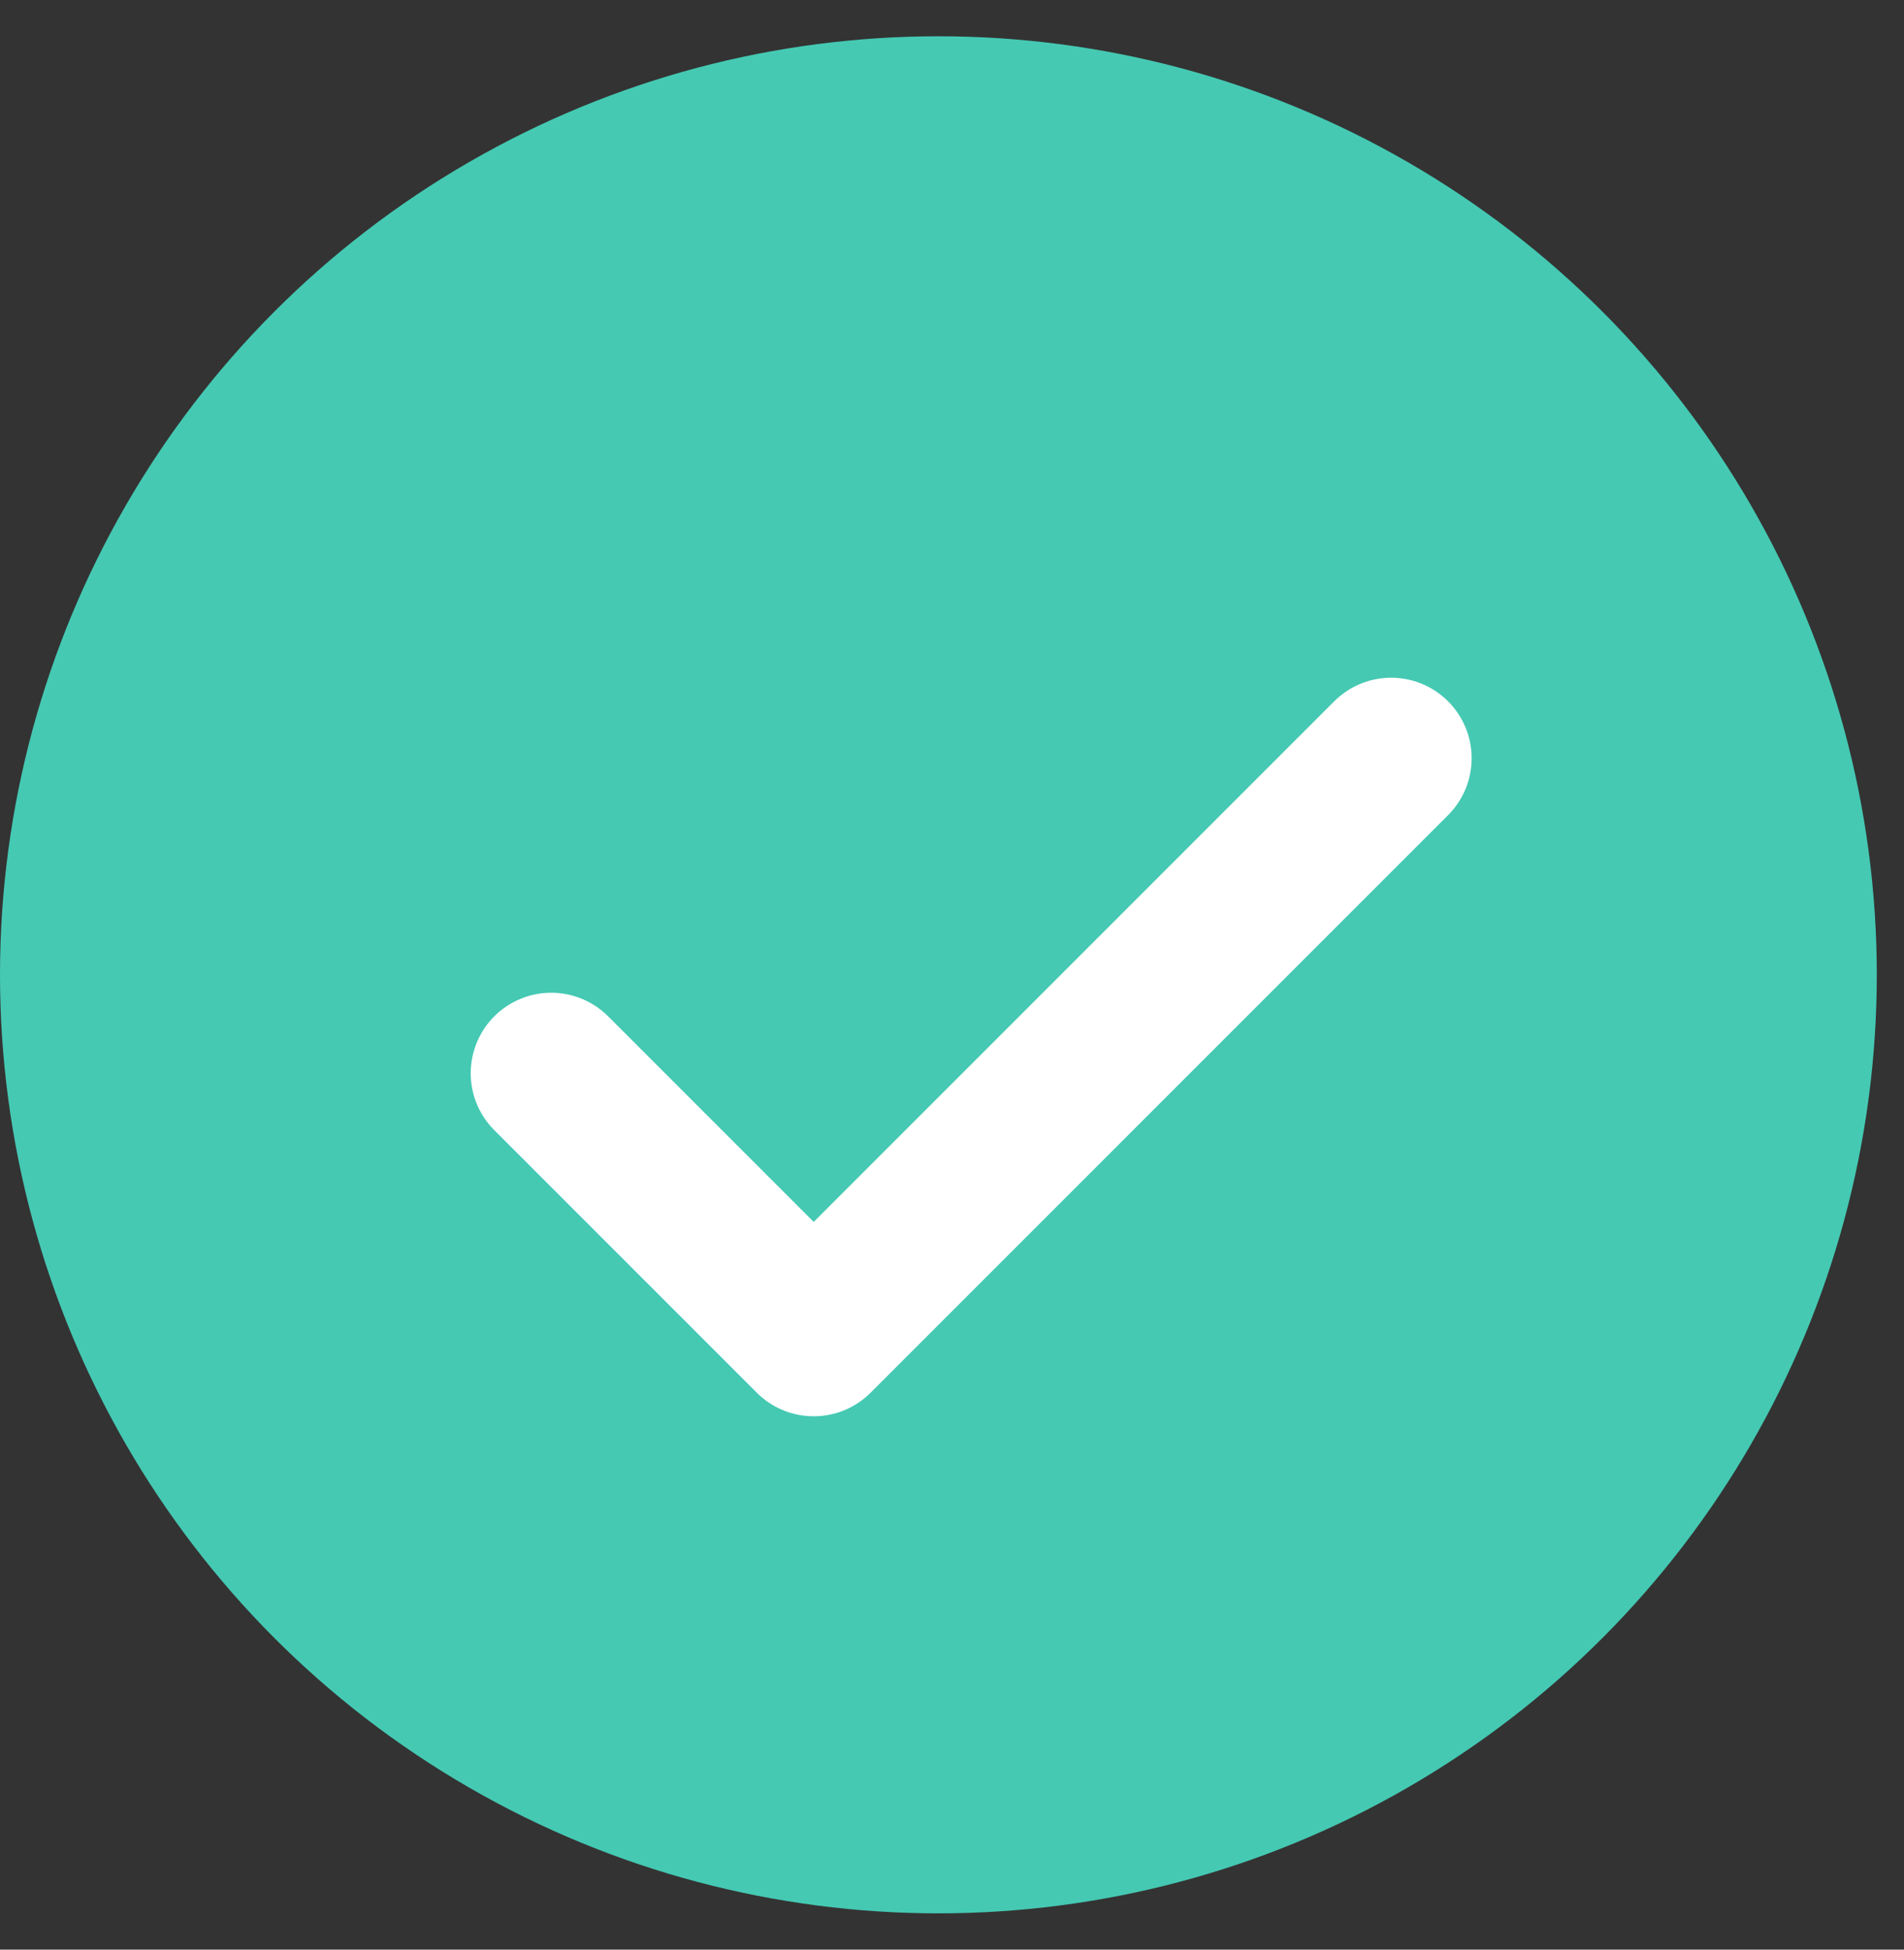
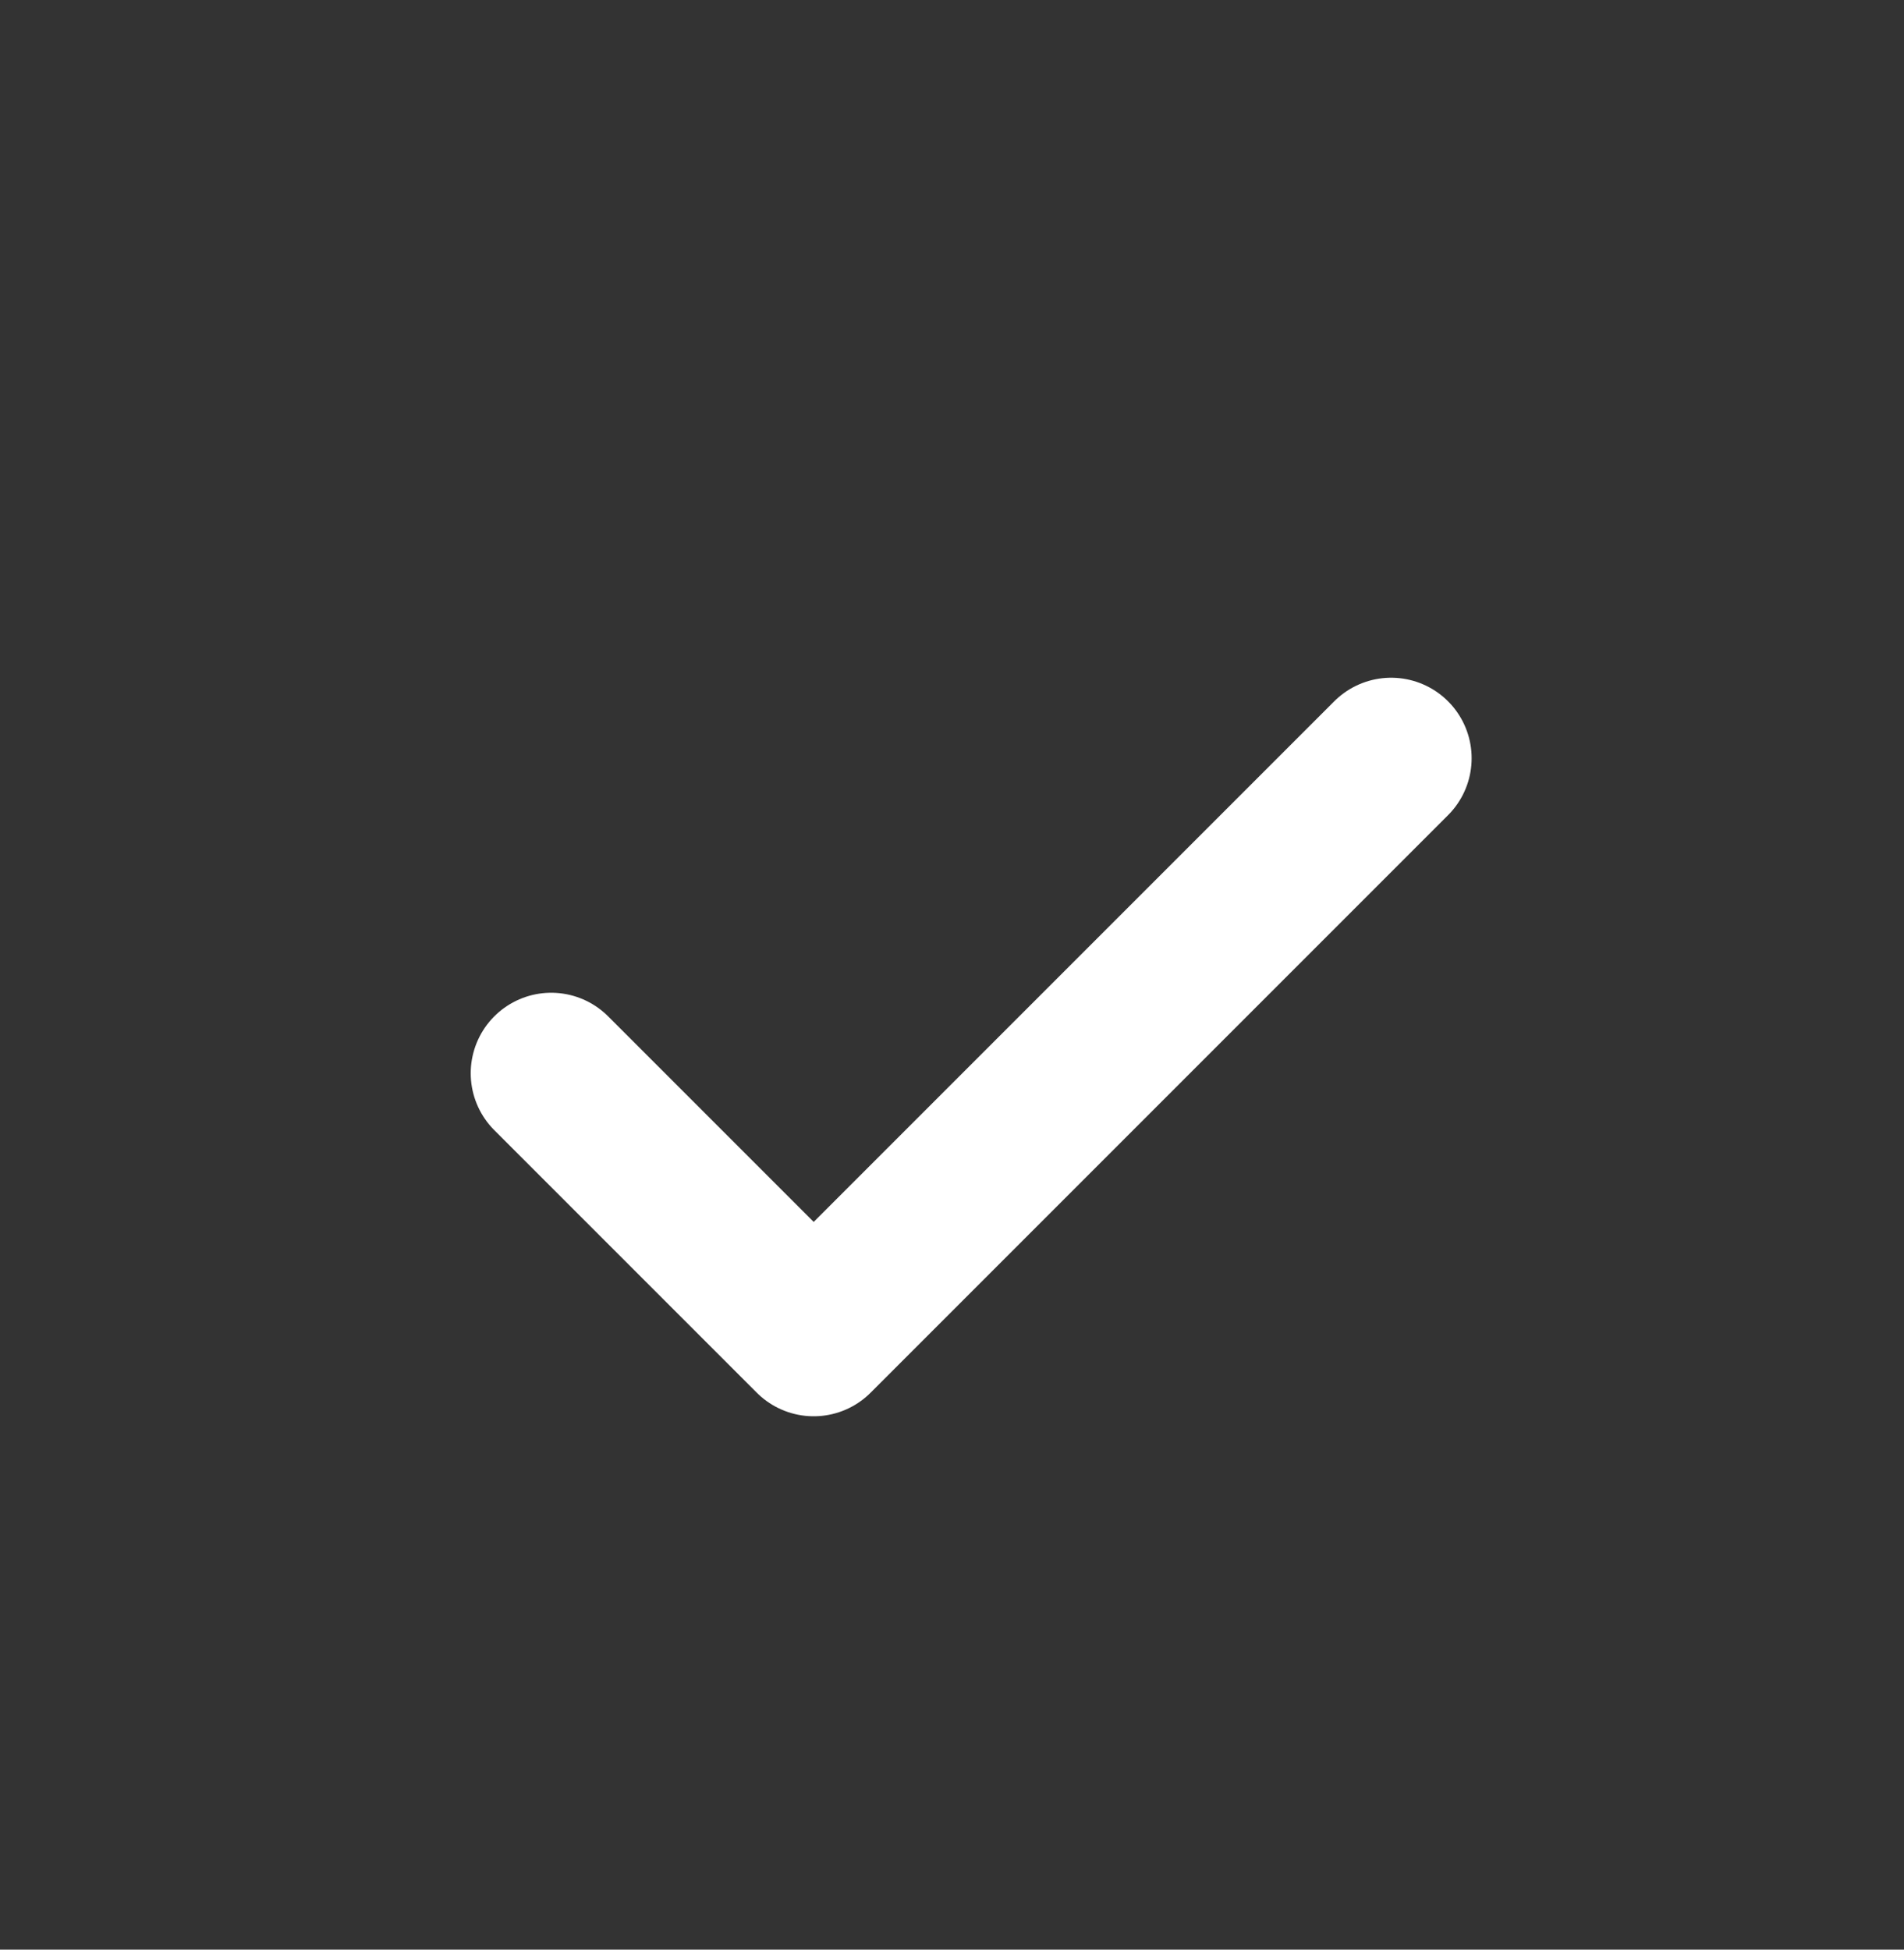
<svg xmlns="http://www.w3.org/2000/svg" width="42" height="43" viewBox="0 0 42 43" fill="none">
  <rect x="0" y="0" width="42" height="43" fill="#333333" stroke="none" />
-   <circle cx="20.7" cy="21.5" r="20.7" fill="#45C9B3" />
  <path d="M30.687 16.723L17.949 29.461L12.159 23.671" stroke="white" stroke-width="3.551" stroke-linecap="round" stroke-linejoin="round" />
</svg>